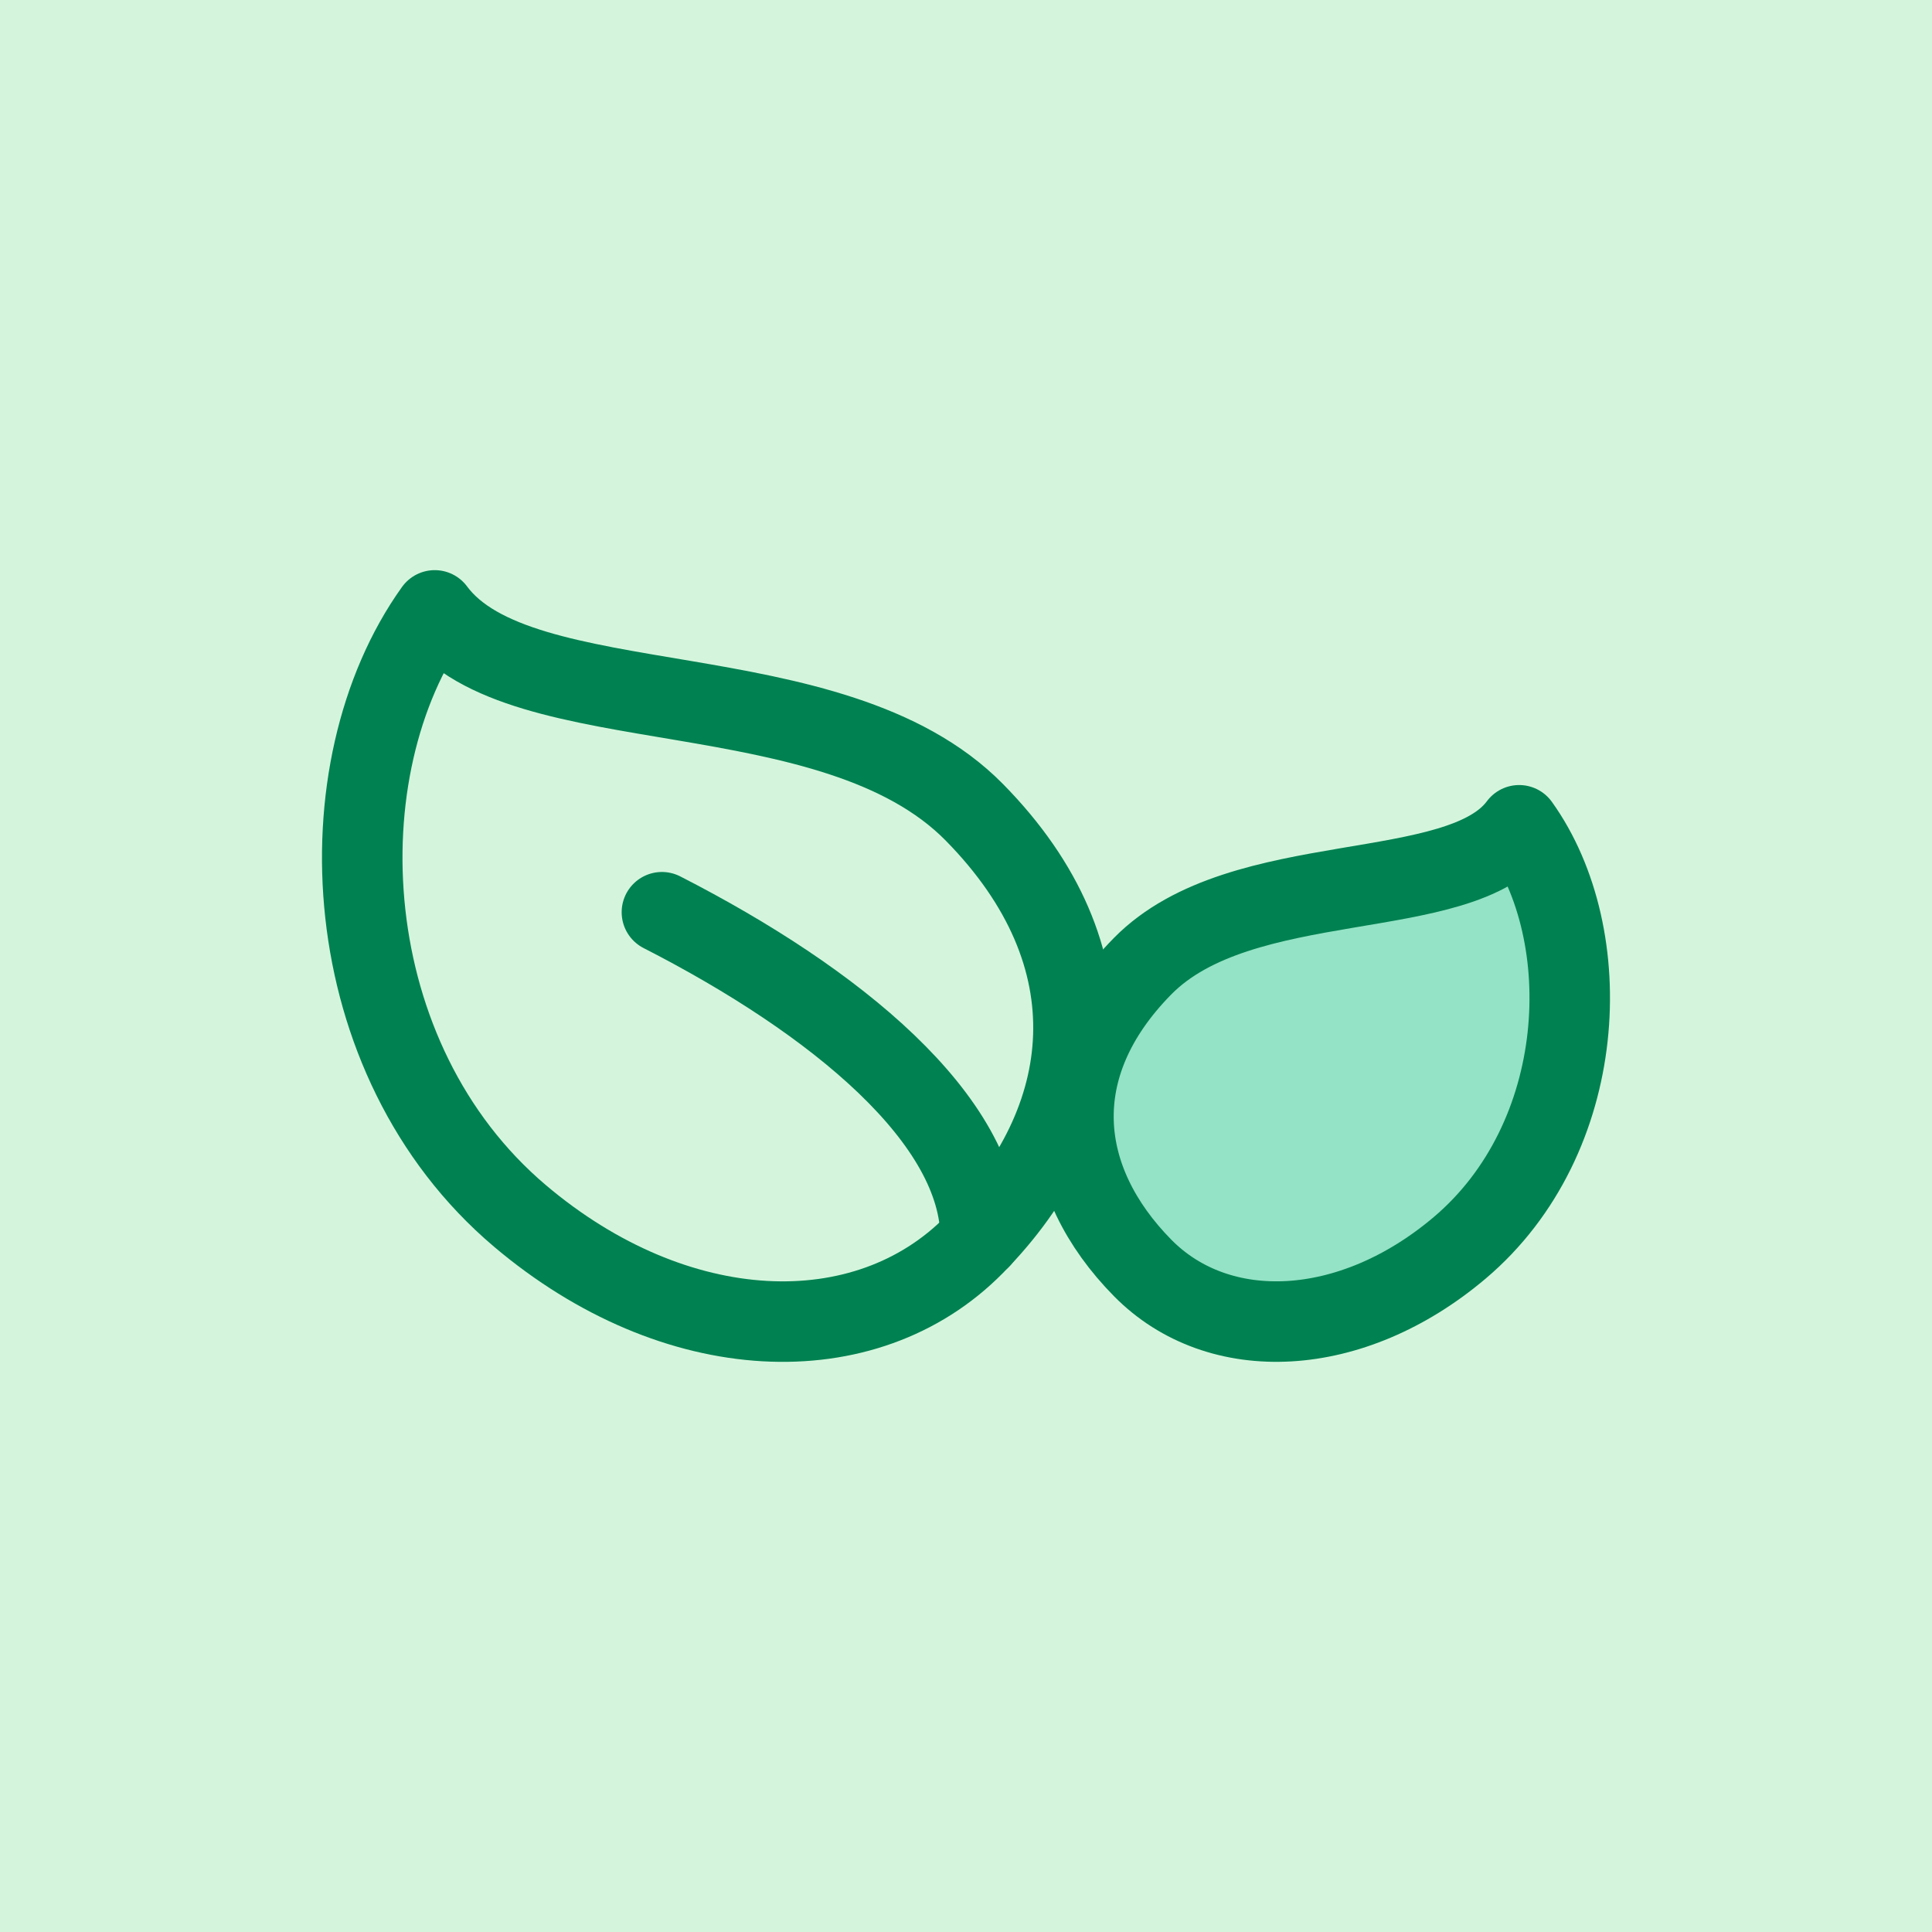
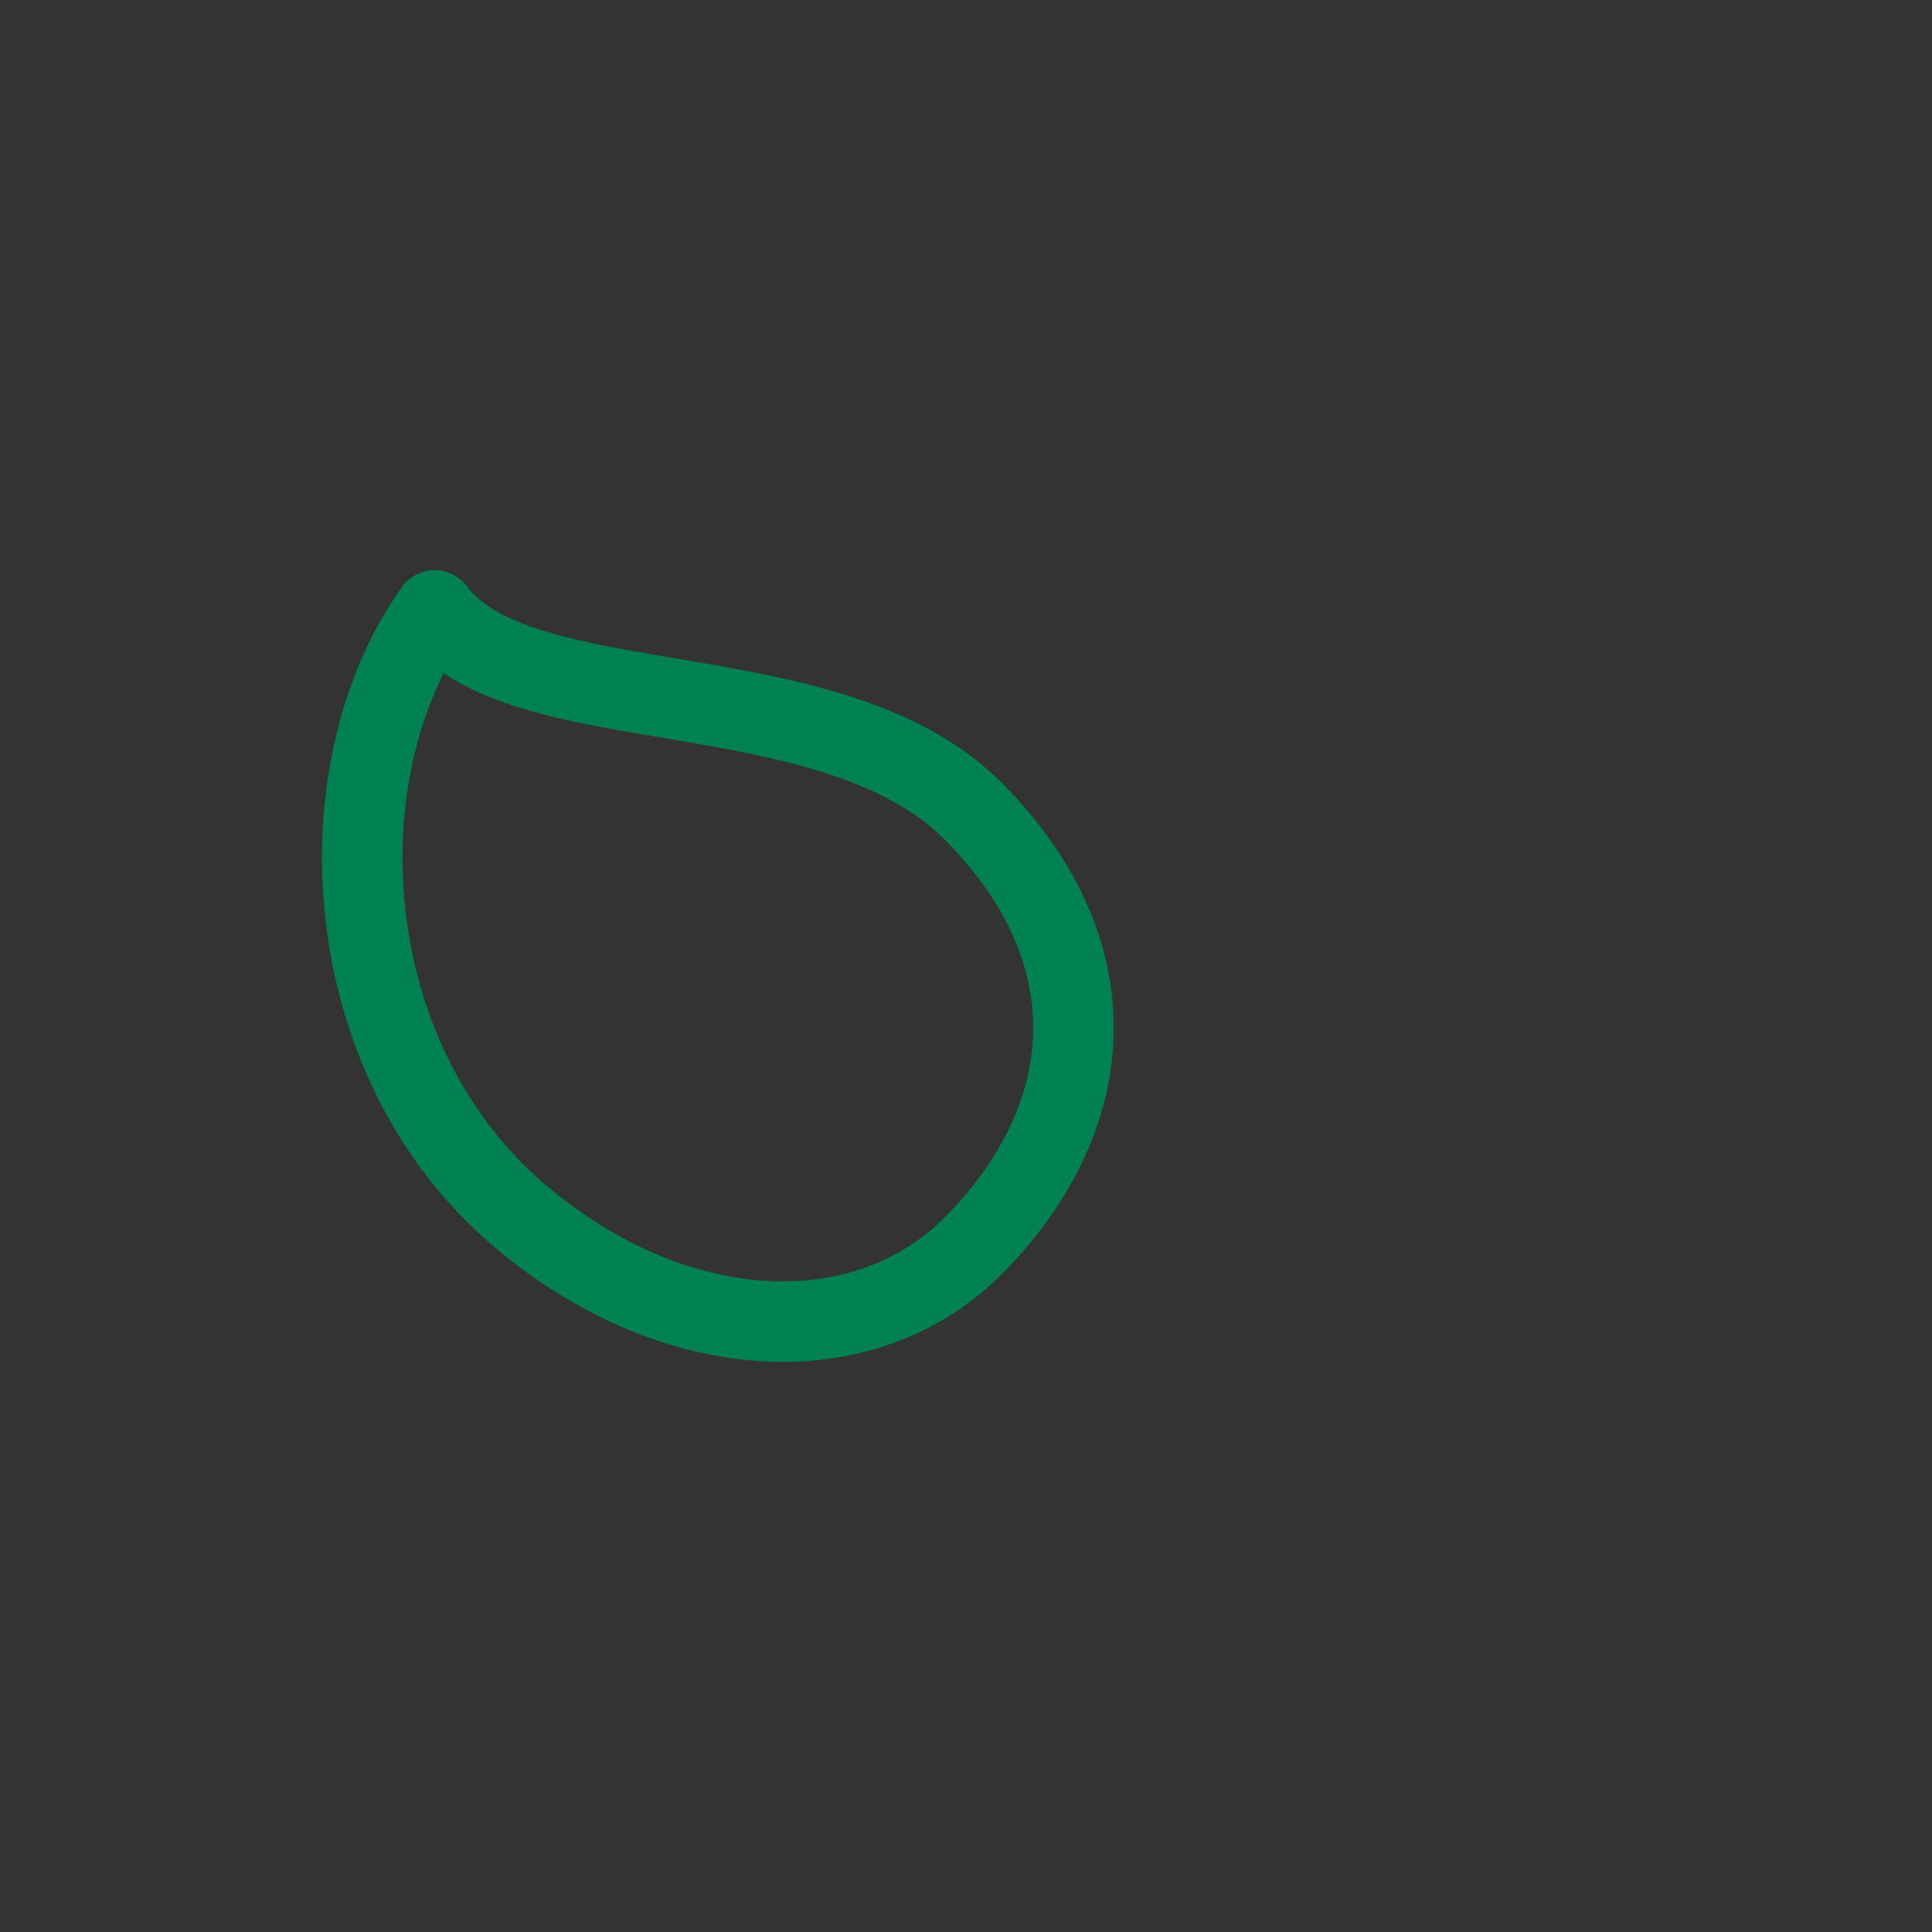
<svg xmlns="http://www.w3.org/2000/svg" width="48" height="48" viewBox="0 0 48 48" fill="none">
  <rect x="0" y="0" width="48" height="48" fill="#333333" stroke="none" />
-   <path d="M0 24C0 10.745 10.745 0 24 0V0C37.255 0 48 10.745 48 24V24C48 37.255 37.255 48 24 48V48C10.745 48 0 37.255 0 24V24Z" fill="#D4F5DC" />
-   <rect width="48" height="48" fill="#D4F5DC" />
-   <path d="M24.206 20.18C27.733 23.762 27.241 27.842 24.206 30.925C21.502 33.67 16.781 33.478 12.918 30.209C8.319 26.317 7.979 19.105 10.801 15.165C12.918 18.03 20.678 16.598 24.206 20.18Z" stroke="#008151" stroke-width="2" stroke-linecap="round" stroke-linejoin="round" />
-   <path d="M28.389 24.003C25.928 26.503 26.271 29.351 28.389 31.502C30.276 33.417 33.57 33.283 36.266 31.002C39.475 28.286 39.712 23.253 37.743 20.504C36.266 22.503 30.851 21.504 28.389 24.003Z" fill="#94E3C6" stroke="#008151" stroke-width="2" stroke-linecap="round" stroke-linejoin="round" />
-   <path d="M16.445 22.664C20.764 24.873 24.364 27.818 24.364 30.763" stroke="#008151" stroke-width="2" stroke-linecap="round" stroke-linejoin="round" />
+   <path d="M24.206 20.18C27.733 23.762 27.241 27.842 24.206 30.925C21.502 33.67 16.781 33.478 12.918 30.209C8.319 26.317 7.979 19.105 10.801 15.165C12.918 18.03 20.678 16.598 24.206 20.18" stroke="#008151" stroke-width="2" stroke-linecap="round" stroke-linejoin="round" />
</svg>